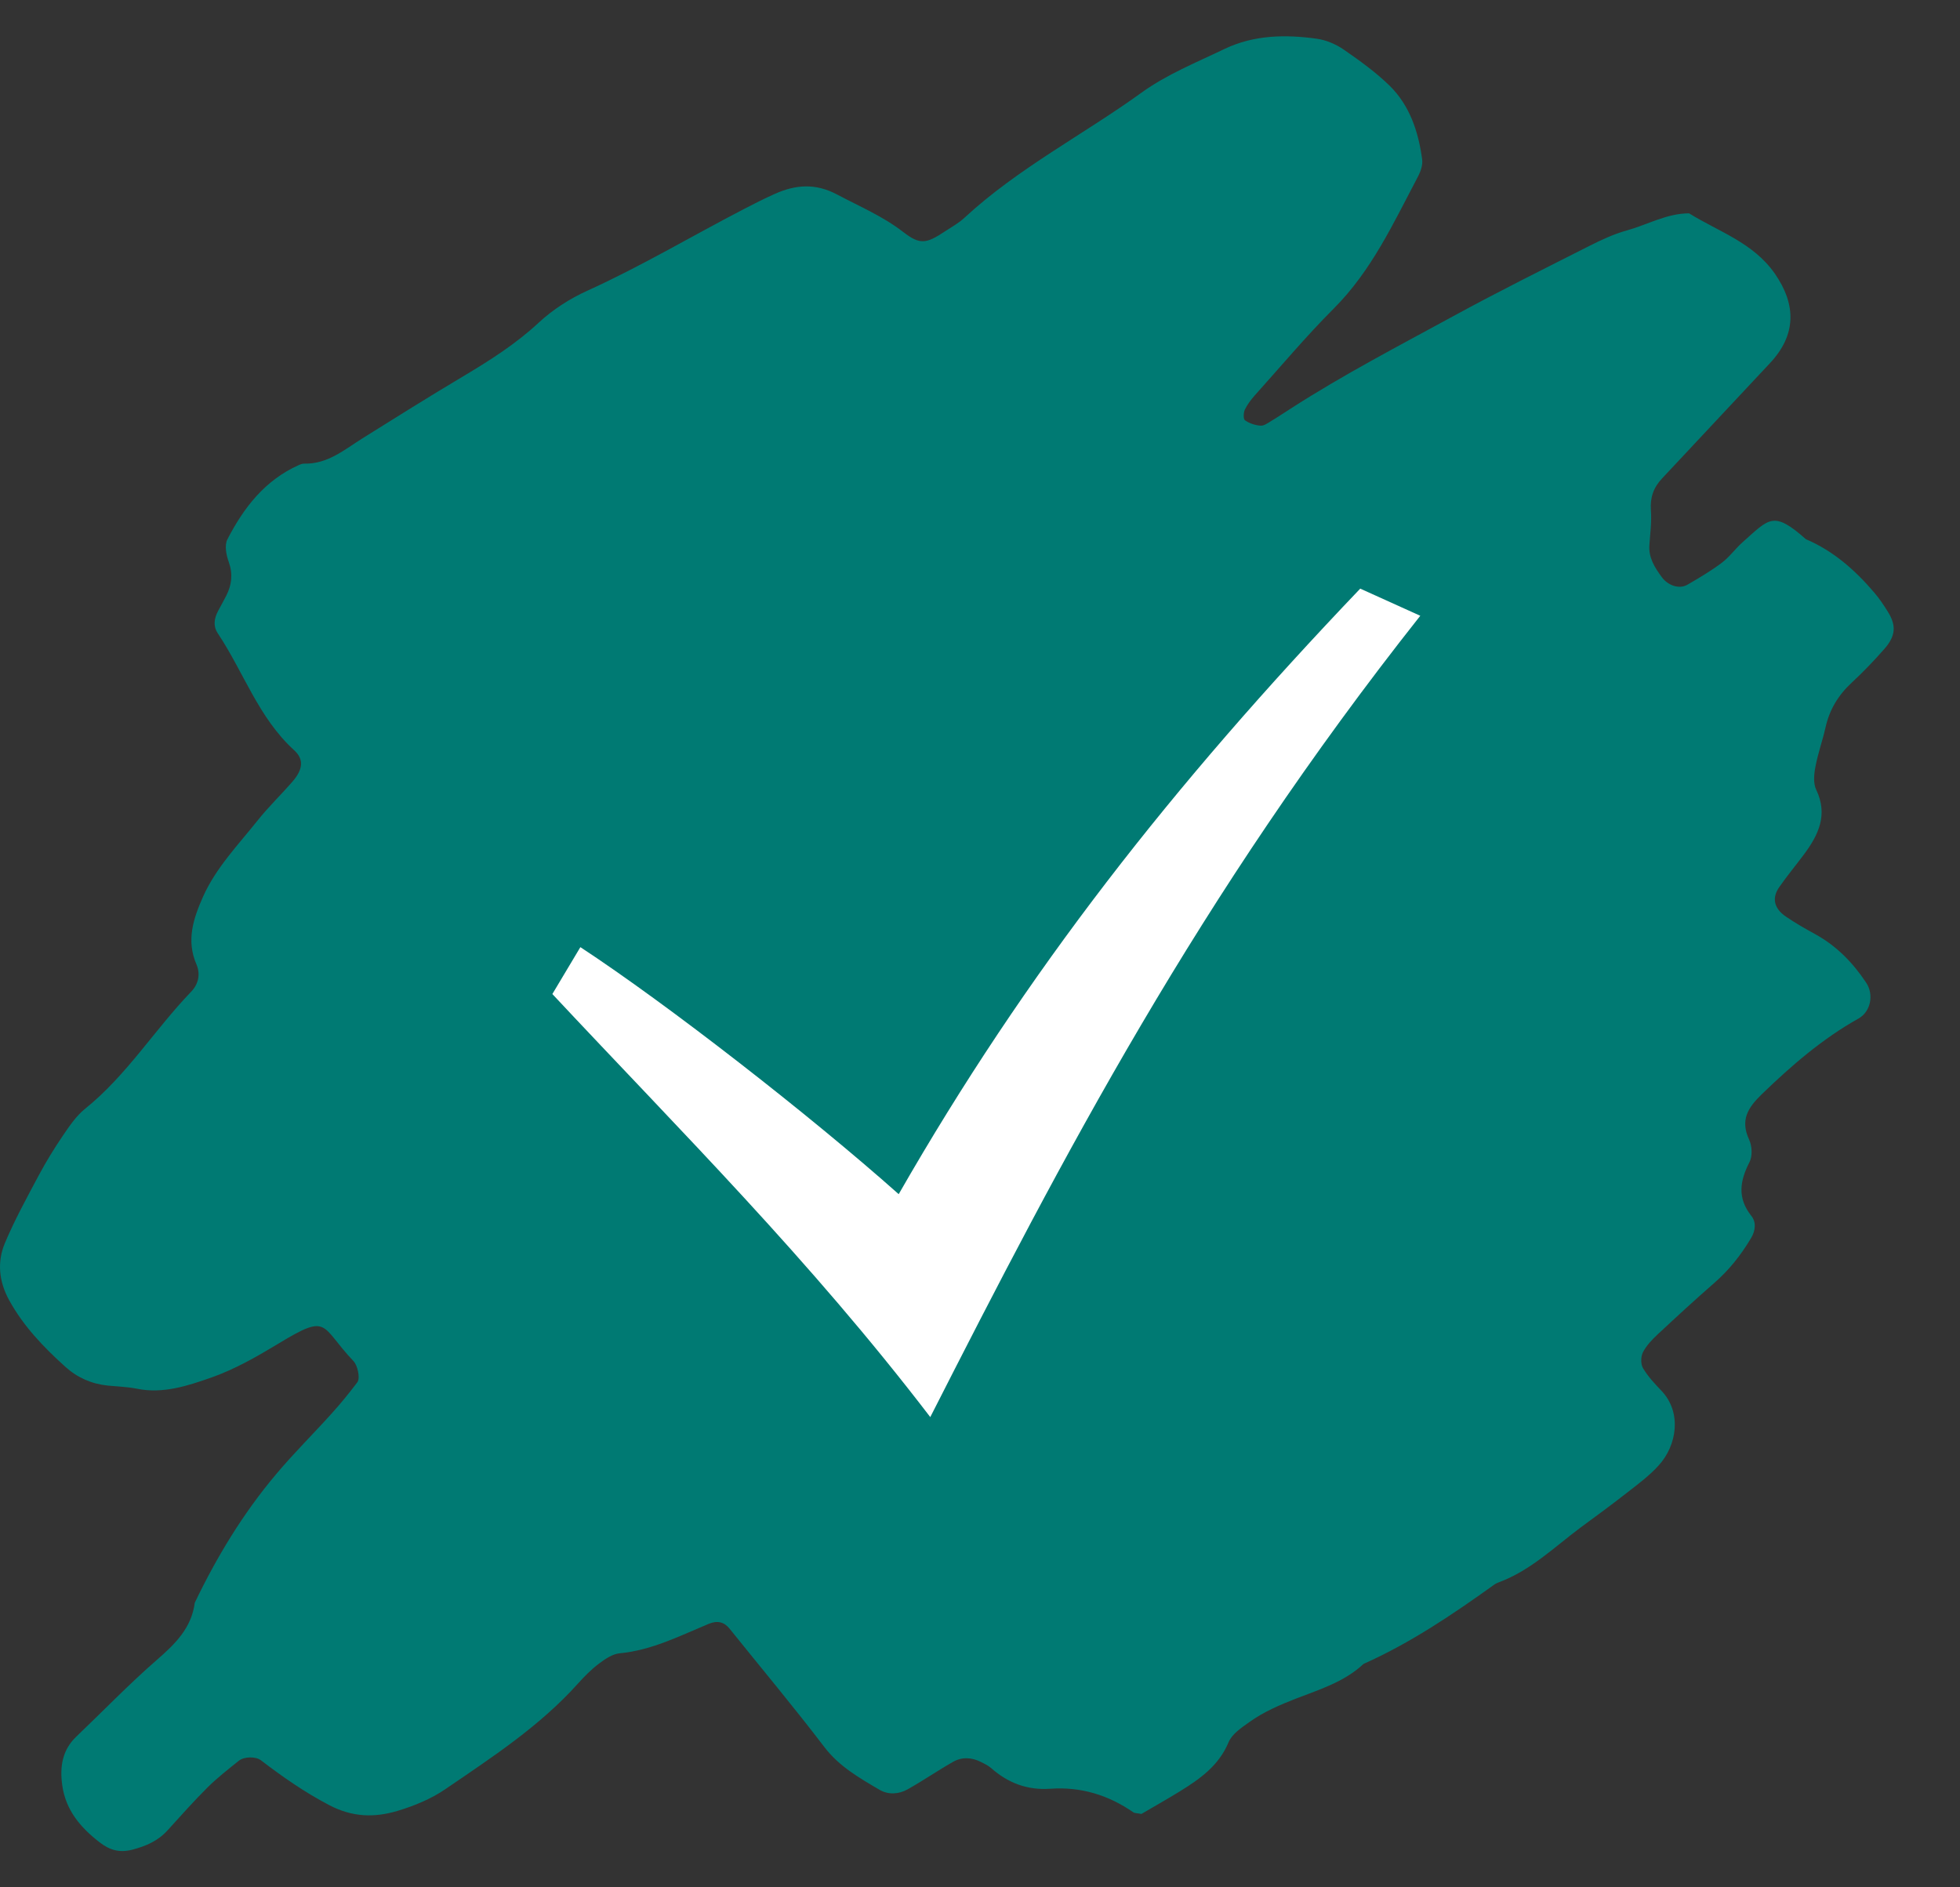
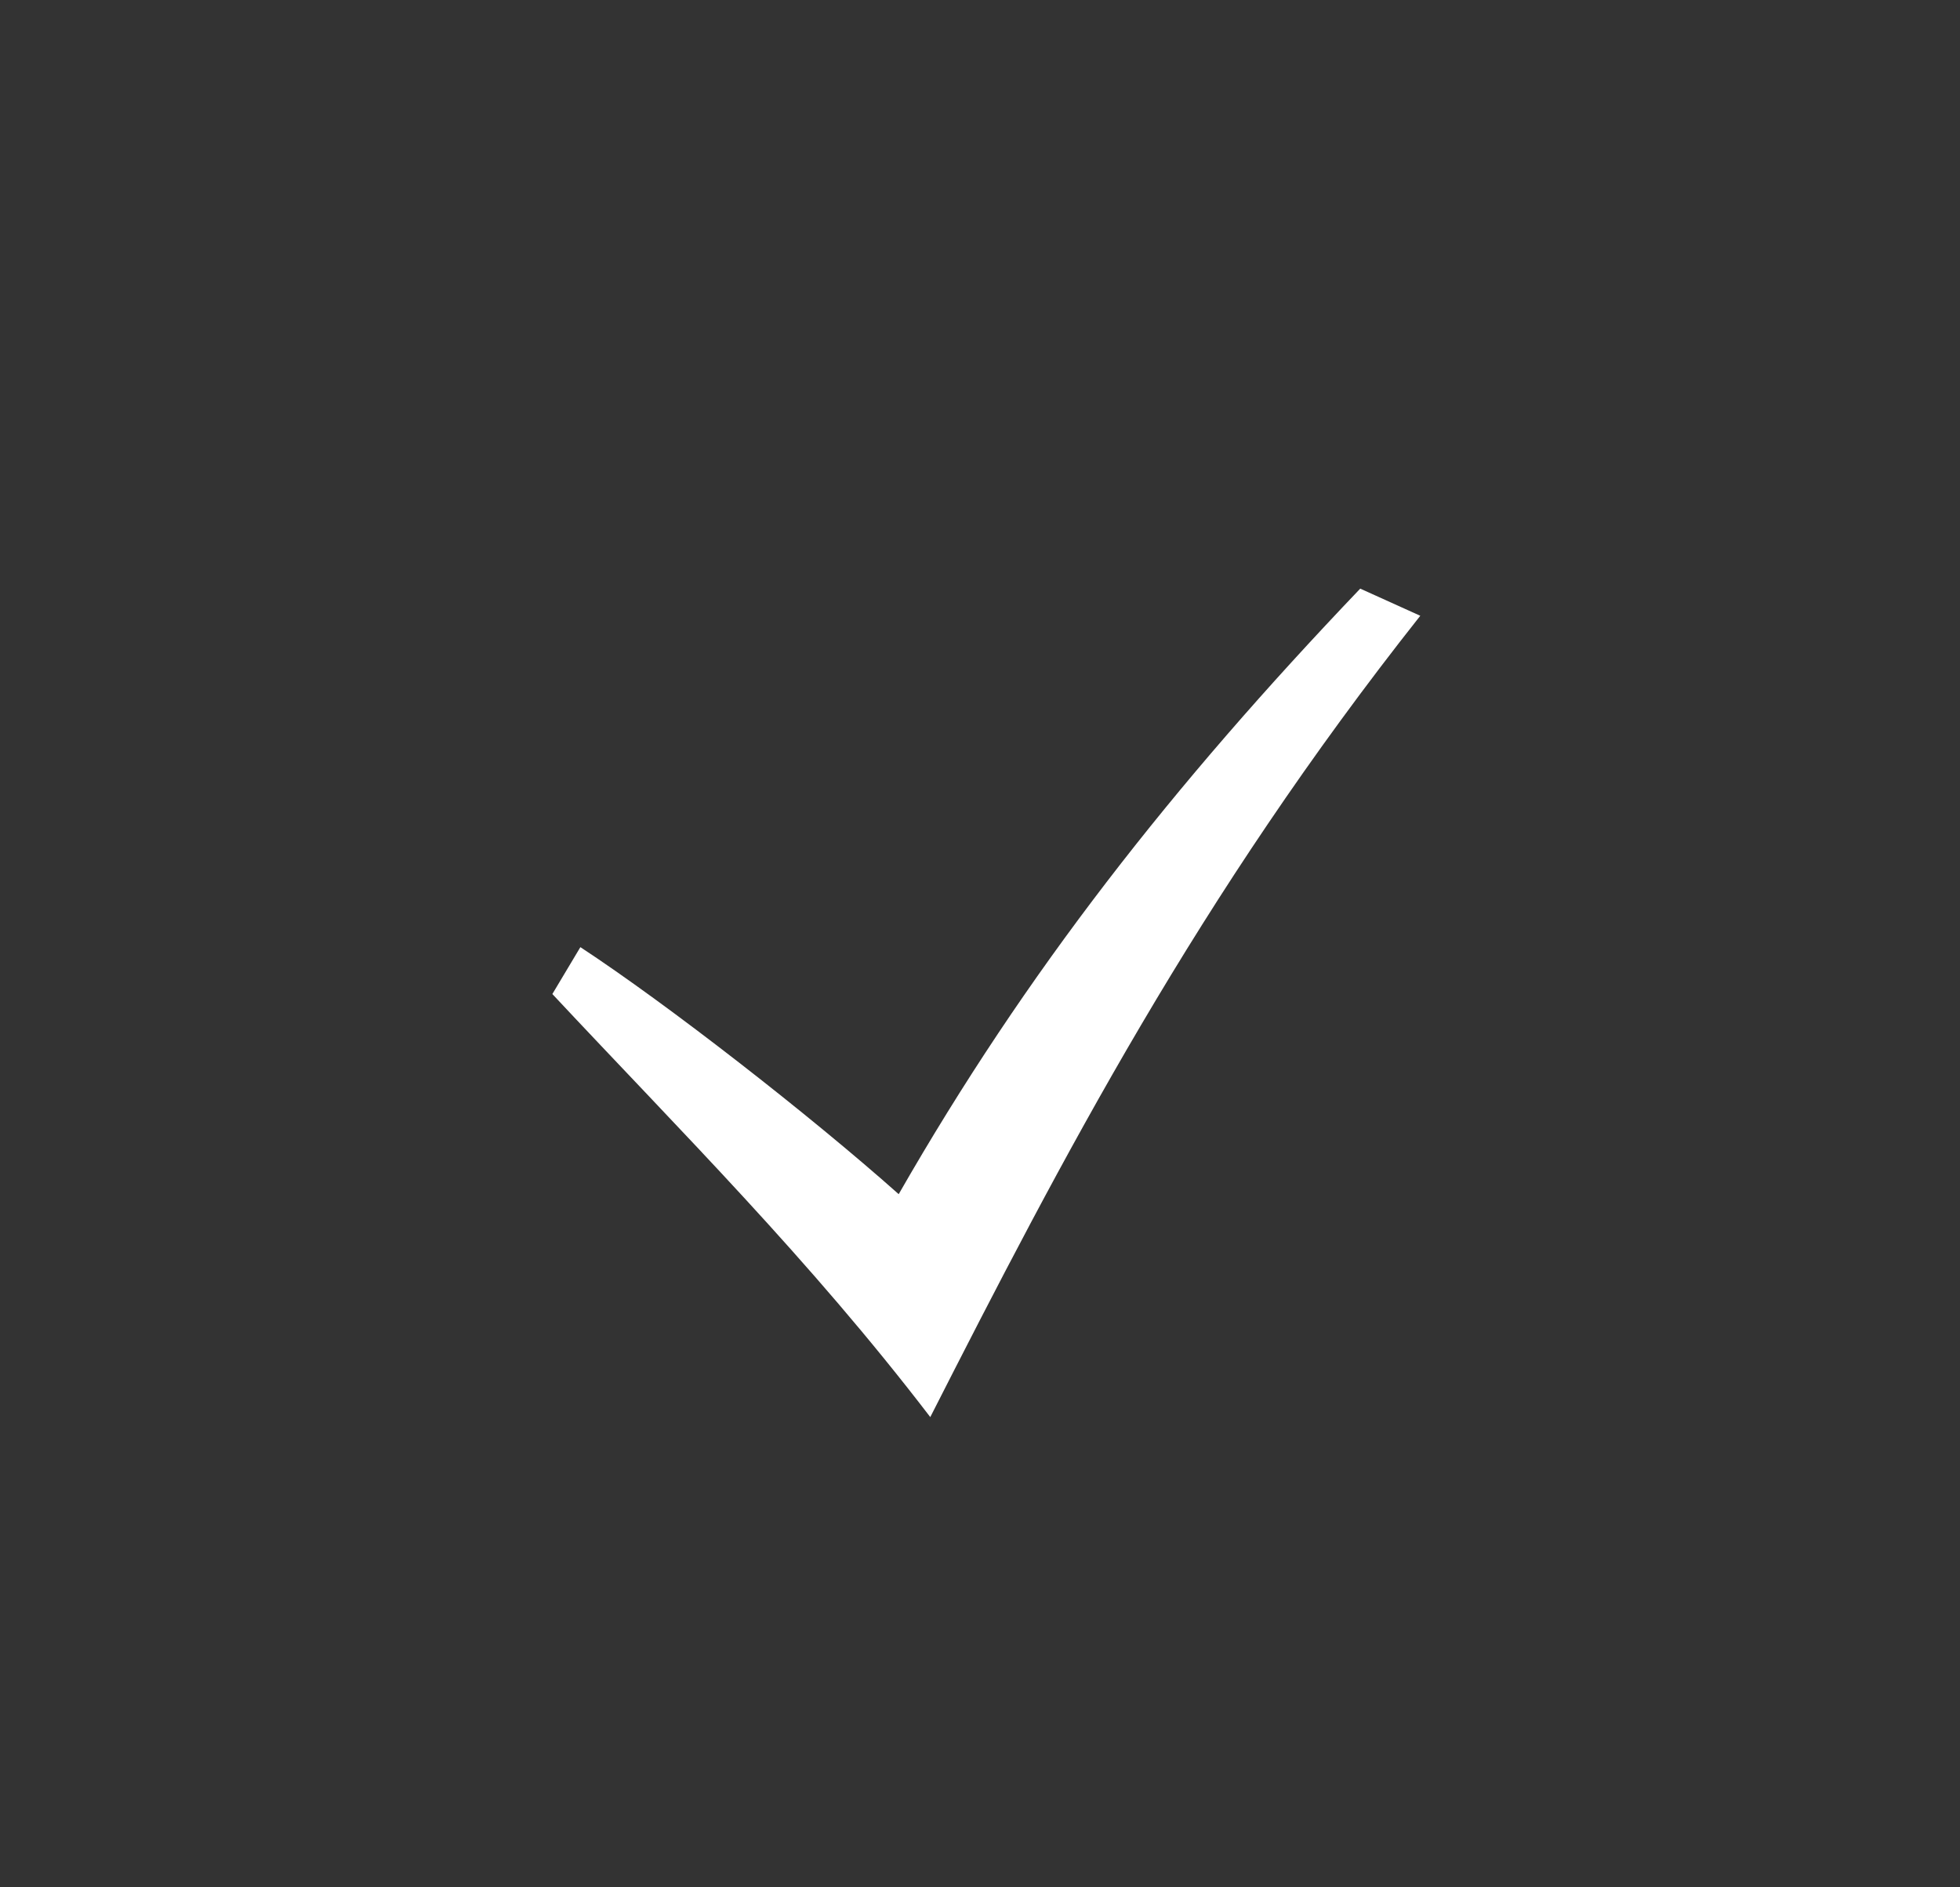
<svg xmlns="http://www.w3.org/2000/svg" width="27" height="26" viewBox="0 0 27 26" fill="none">
  <rect x="0" y="0" width="27" height="26" fill="#333333" stroke="none" />
-   <path d="M15.723 24.989C15.662 24.977 15.632 24.98 15.613 24.967C15.268 24.728 14.887 24.612 14.468 24.642C14.152 24.664 13.886 24.563 13.653 24.357C13.613 24.322 13.563 24.298 13.515 24.274C13.387 24.209 13.252 24.201 13.128 24.272C12.917 24.392 12.717 24.53 12.505 24.649C12.384 24.718 12.238 24.728 12.117 24.657C11.84 24.494 11.562 24.337 11.357 24.069C10.934 23.514 10.485 22.978 10.047 22.433C9.974 22.344 9.881 22.321 9.761 22.371C9.363 22.537 8.978 22.734 8.537 22.776C8.438 22.785 8.337 22.854 8.253 22.917C8.146 22.997 8.051 23.094 7.961 23.194C7.434 23.781 6.778 24.209 6.133 24.649C5.936 24.784 5.703 24.879 5.473 24.948C5.159 25.041 4.857 25.036 4.538 24.869C4.199 24.692 3.895 24.48 3.596 24.251C3.523 24.195 3.364 24.197 3.289 24.257C3.143 24.375 2.993 24.491 2.86 24.623C2.669 24.813 2.49 25.015 2.309 25.214C2.176 25.362 2.009 25.433 1.821 25.482C1.651 25.526 1.513 25.49 1.372 25.38C1.106 25.174 0.904 24.935 0.857 24.591C0.823 24.34 0.856 24.11 1.052 23.923C1.422 23.57 1.778 23.2 2.163 22.865C2.415 22.646 2.638 22.427 2.683 22.08C2.986 21.447 3.348 20.85 3.801 20.312C4.043 20.023 4.312 19.758 4.565 19.477C4.691 19.338 4.81 19.192 4.922 19.043C4.948 19.008 4.942 18.941 4.932 18.893C4.922 18.842 4.901 18.784 4.866 18.747C4.409 18.267 4.54 18.082 3.842 18.506C3.544 18.686 3.235 18.864 2.909 18.978C2.585 19.091 2.246 19.205 1.885 19.131C1.754 19.105 1.617 19.101 1.484 19.088C1.261 19.065 1.063 18.977 0.901 18.83C0.6 18.559 0.321 18.268 0.124 17.908C-0.014 17.654 -0.041 17.388 0.065 17.131C0.199 16.81 0.369 16.502 0.532 16.195C0.633 16.006 0.746 15.822 0.866 15.645C0.956 15.513 1.05 15.373 1.173 15.274C1.747 14.812 2.131 14.183 2.635 13.66C2.73 13.561 2.766 13.423 2.706 13.285C2.564 12.957 2.662 12.656 2.797 12.353C2.976 11.953 3.279 11.642 3.547 11.305C3.697 11.116 3.874 10.947 4.032 10.764C4.171 10.602 4.191 10.462 4.053 10.336C3.56 9.888 3.356 9.257 2.999 8.723C2.934 8.625 2.95 8.52 3.003 8.419C3.041 8.348 3.08 8.278 3.117 8.206C3.193 8.056 3.21 7.906 3.151 7.741C3.116 7.645 3.091 7.512 3.132 7.431C3.356 6.996 3.649 6.615 4.116 6.407C4.14 6.396 4.168 6.386 4.193 6.387C4.514 6.394 4.744 6.195 4.994 6.038C5.451 5.752 5.908 5.466 6.371 5.19C6.742 4.969 7.103 4.741 7.422 4.444C7.616 4.264 7.852 4.113 8.093 4.004C8.831 3.669 9.525 3.255 10.242 2.883C10.386 2.808 10.53 2.735 10.678 2.669C10.962 2.543 11.234 2.522 11.53 2.679C11.839 2.843 12.16 2.978 12.441 3.195C12.673 3.375 12.758 3.36 13.023 3.184C13.113 3.125 13.209 3.072 13.287 2.999C14.024 2.317 14.92 1.858 15.727 1.275C16.073 1.025 16.482 0.86 16.871 0.673C17.274 0.481 17.709 0.473 18.142 0.534C18.27 0.552 18.405 0.61 18.512 0.684C18.733 0.837 18.954 0.996 19.145 1.183C19.422 1.457 19.54 1.817 19.591 2.196C19.601 2.27 19.572 2.358 19.536 2.427C19.198 3.067 18.897 3.727 18.371 4.253C17.991 4.633 17.645 5.047 17.285 5.447C17.233 5.506 17.182 5.573 17.148 5.644C17.129 5.686 17.126 5.773 17.15 5.79C17.21 5.832 17.289 5.858 17.362 5.864C17.409 5.869 17.463 5.83 17.508 5.802C17.6 5.747 17.689 5.687 17.78 5.629C18.506 5.161 19.271 4.764 20.028 4.351C20.642 4.016 21.27 3.704 21.894 3.388C22.062 3.303 22.236 3.222 22.416 3.173C22.699 3.094 22.963 2.939 23.268 2.939C23.676 3.192 24.149 3.342 24.446 3.765C24.75 4.2 24.744 4.617 24.382 5.003C23.886 5.532 23.391 6.063 22.895 6.592C22.778 6.716 22.729 6.855 22.742 7.031C22.754 7.19 22.732 7.351 22.721 7.511C22.709 7.685 22.796 7.819 22.892 7.951C22.979 8.068 23.134 8.12 23.245 8.055C23.408 7.961 23.571 7.864 23.72 7.752C23.827 7.671 23.906 7.557 24.007 7.468C24.372 7.145 24.427 7.029 24.877 7.428C25.257 7.59 25.557 7.856 25.821 8.166C25.89 8.247 25.95 8.337 26.006 8.427C26.125 8.618 26.115 8.761 25.957 8.941C25.816 9.102 25.666 9.258 25.509 9.404C25.324 9.575 25.203 9.774 25.148 10.019C25.107 10.203 25.042 10.381 25.008 10.566C24.988 10.668 24.977 10.793 25.02 10.881C25.184 11.225 25.051 11.501 24.851 11.77C24.739 11.92 24.619 12.065 24.512 12.218C24.406 12.368 24.435 12.513 24.6 12.626C24.732 12.717 24.872 12.796 25.014 12.874C25.304 13.035 25.526 13.265 25.707 13.537C25.815 13.697 25.774 13.935 25.601 14.032C25.103 14.311 24.68 14.678 24.272 15.072C24.076 15.261 23.97 15.431 24.096 15.702C24.136 15.789 24.143 15.927 24.1 16.01C23.967 16.269 23.93 16.504 24.126 16.751C24.196 16.838 24.182 16.954 24.123 17.054C23.985 17.287 23.819 17.497 23.613 17.676C23.349 17.906 23.091 18.144 22.835 18.383C22.757 18.456 22.679 18.537 22.632 18.63C22.602 18.69 22.6 18.793 22.634 18.849C22.701 18.963 22.796 19.064 22.888 19.16C23.172 19.459 23.1 19.912 22.85 20.187C22.725 20.326 22.572 20.44 22.423 20.556C22.211 20.722 21.995 20.881 21.778 21.04C21.414 21.311 21.085 21.636 20.647 21.798C20.622 21.807 20.597 21.82 20.576 21.836C20.006 22.244 19.428 22.635 18.784 22.922C18.521 23.169 18.18 23.274 17.856 23.399C17.627 23.488 17.407 23.583 17.21 23.724C17.102 23.801 16.972 23.887 16.925 24C16.791 24.322 16.533 24.505 16.256 24.676C16.074 24.789 15.886 24.893 15.724 24.989H15.723Z" fill="#007A73" />
  <path d="M7.609 13.694C9.403 15.612 11.143 17.338 12.815 19.522C14.633 15.95 16.494 12.365 19.565 8.483L18.738 8.109C16.145 10.825 14.13 13.396 12.38 16.451C11.163 15.368 9.196 13.836 7.995 13.048L7.609 13.694Z" fill="white" />
</svg>